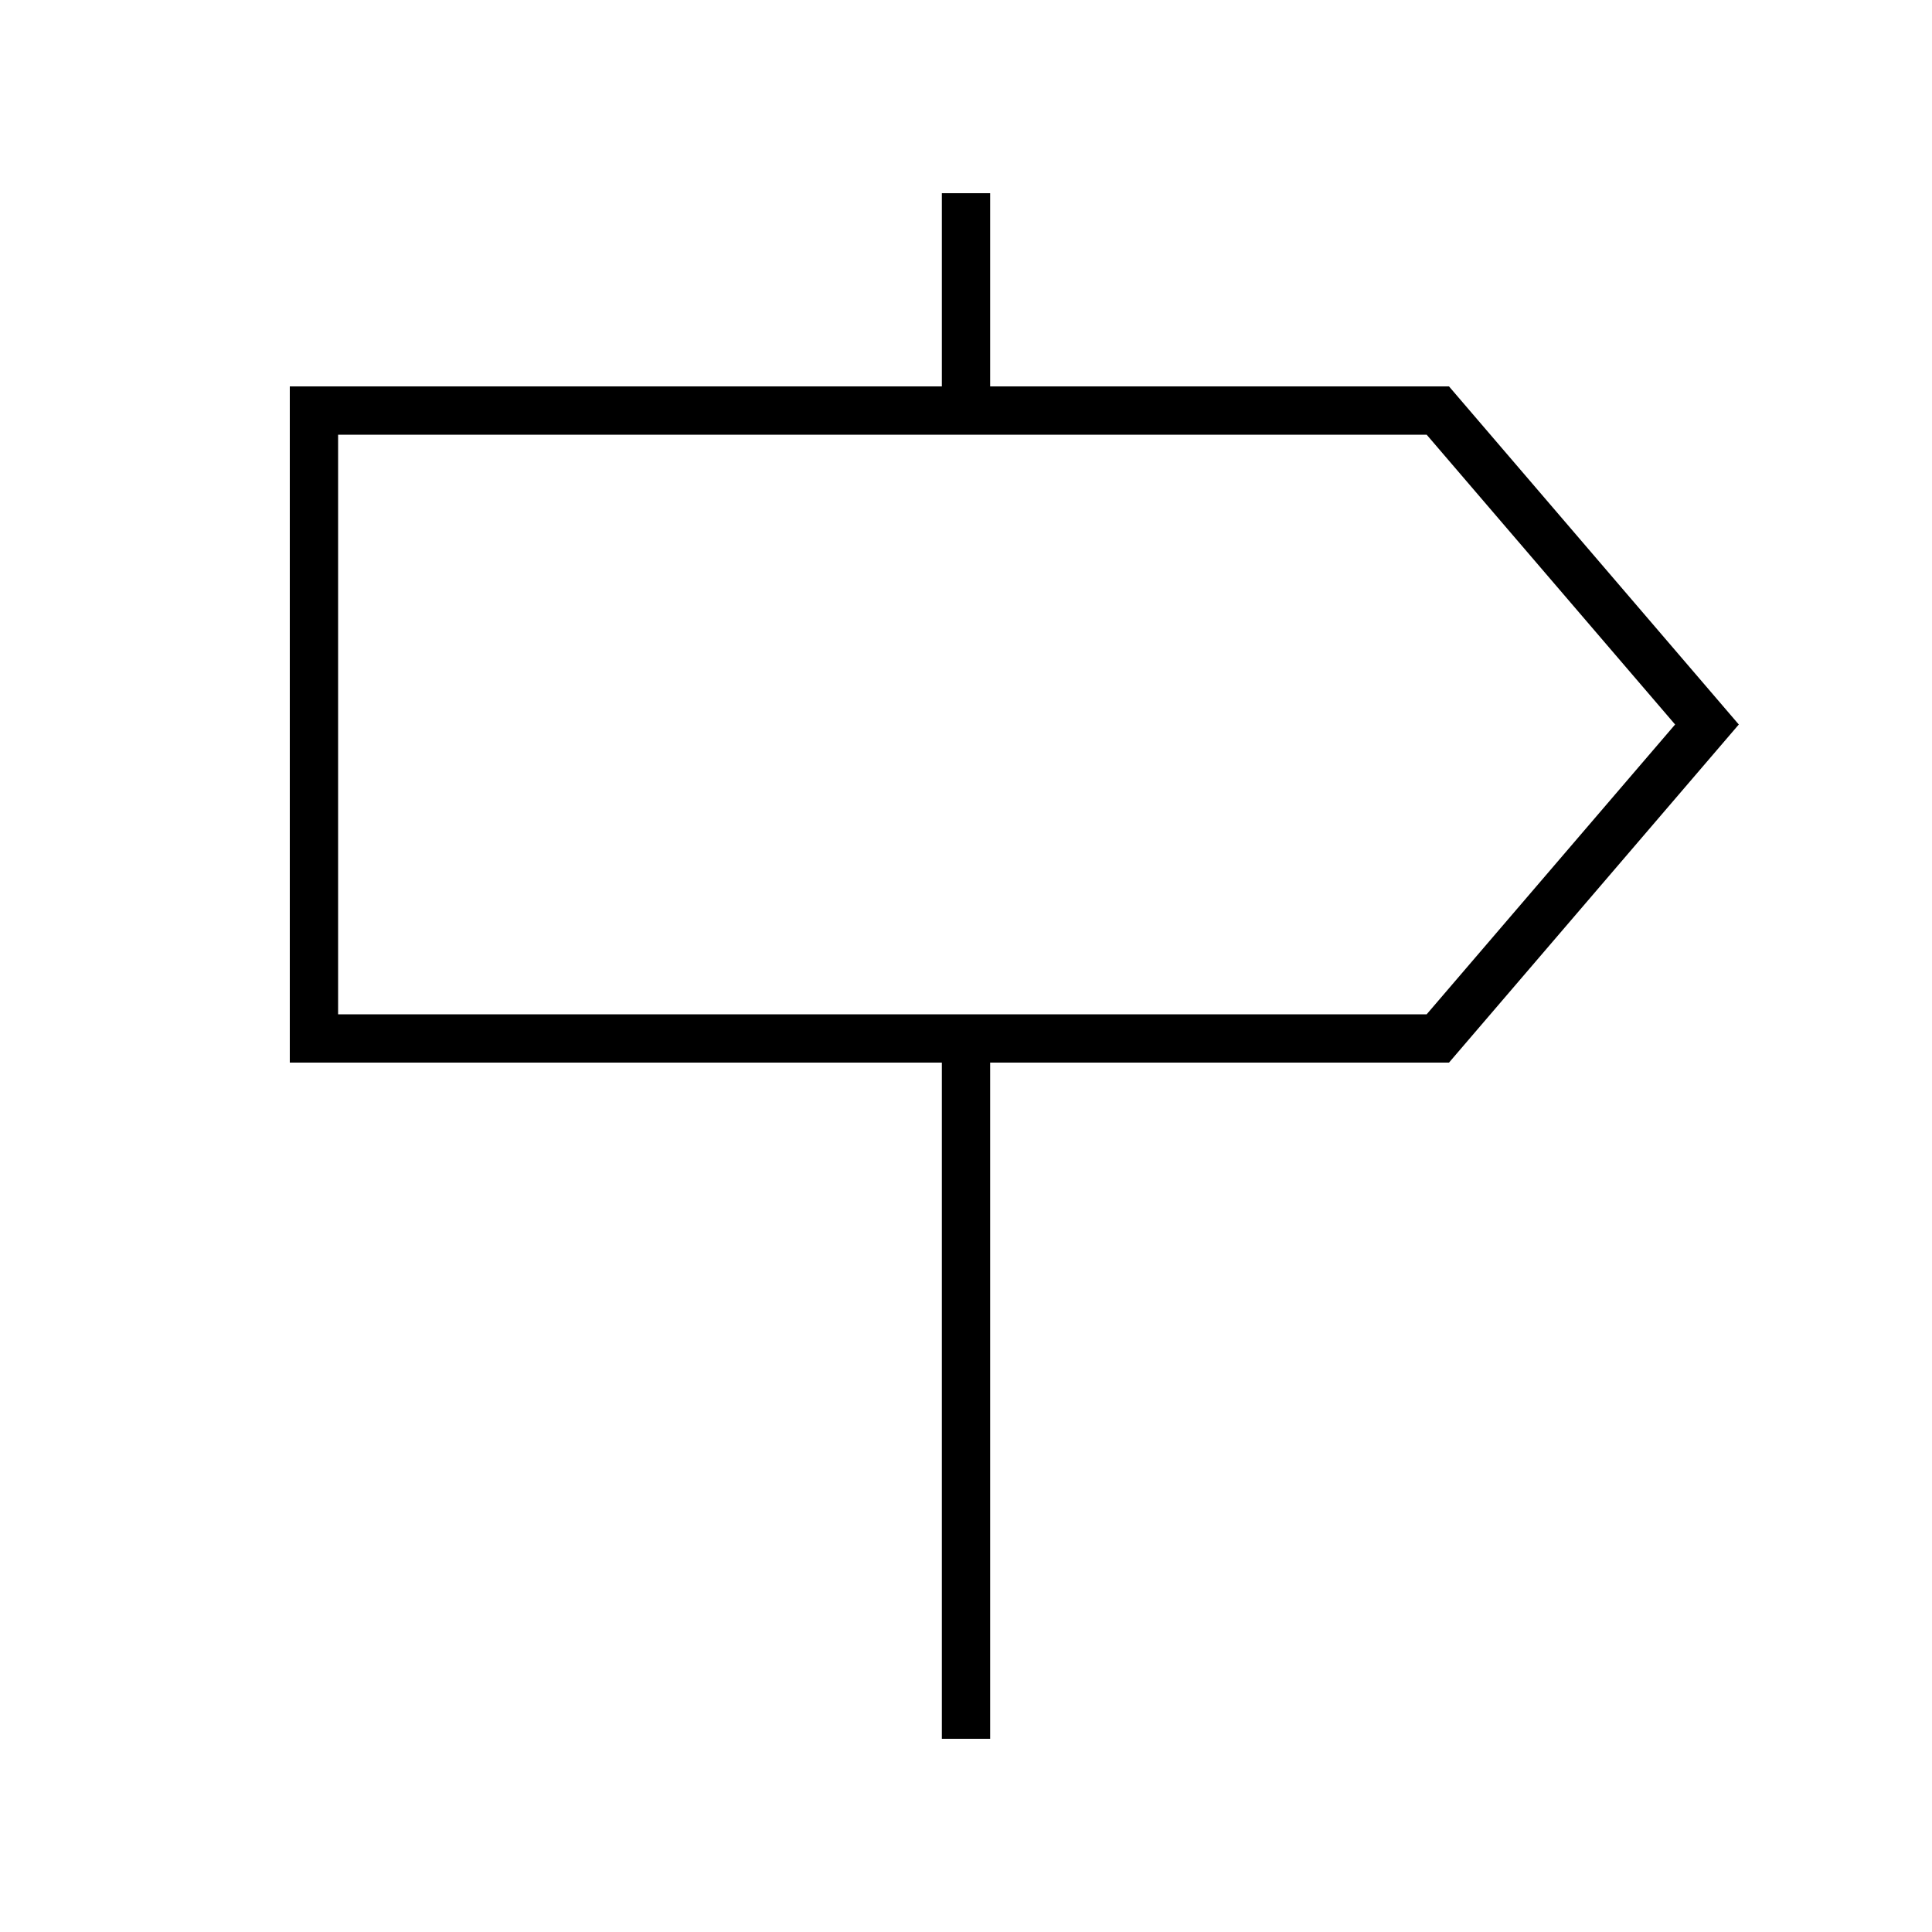
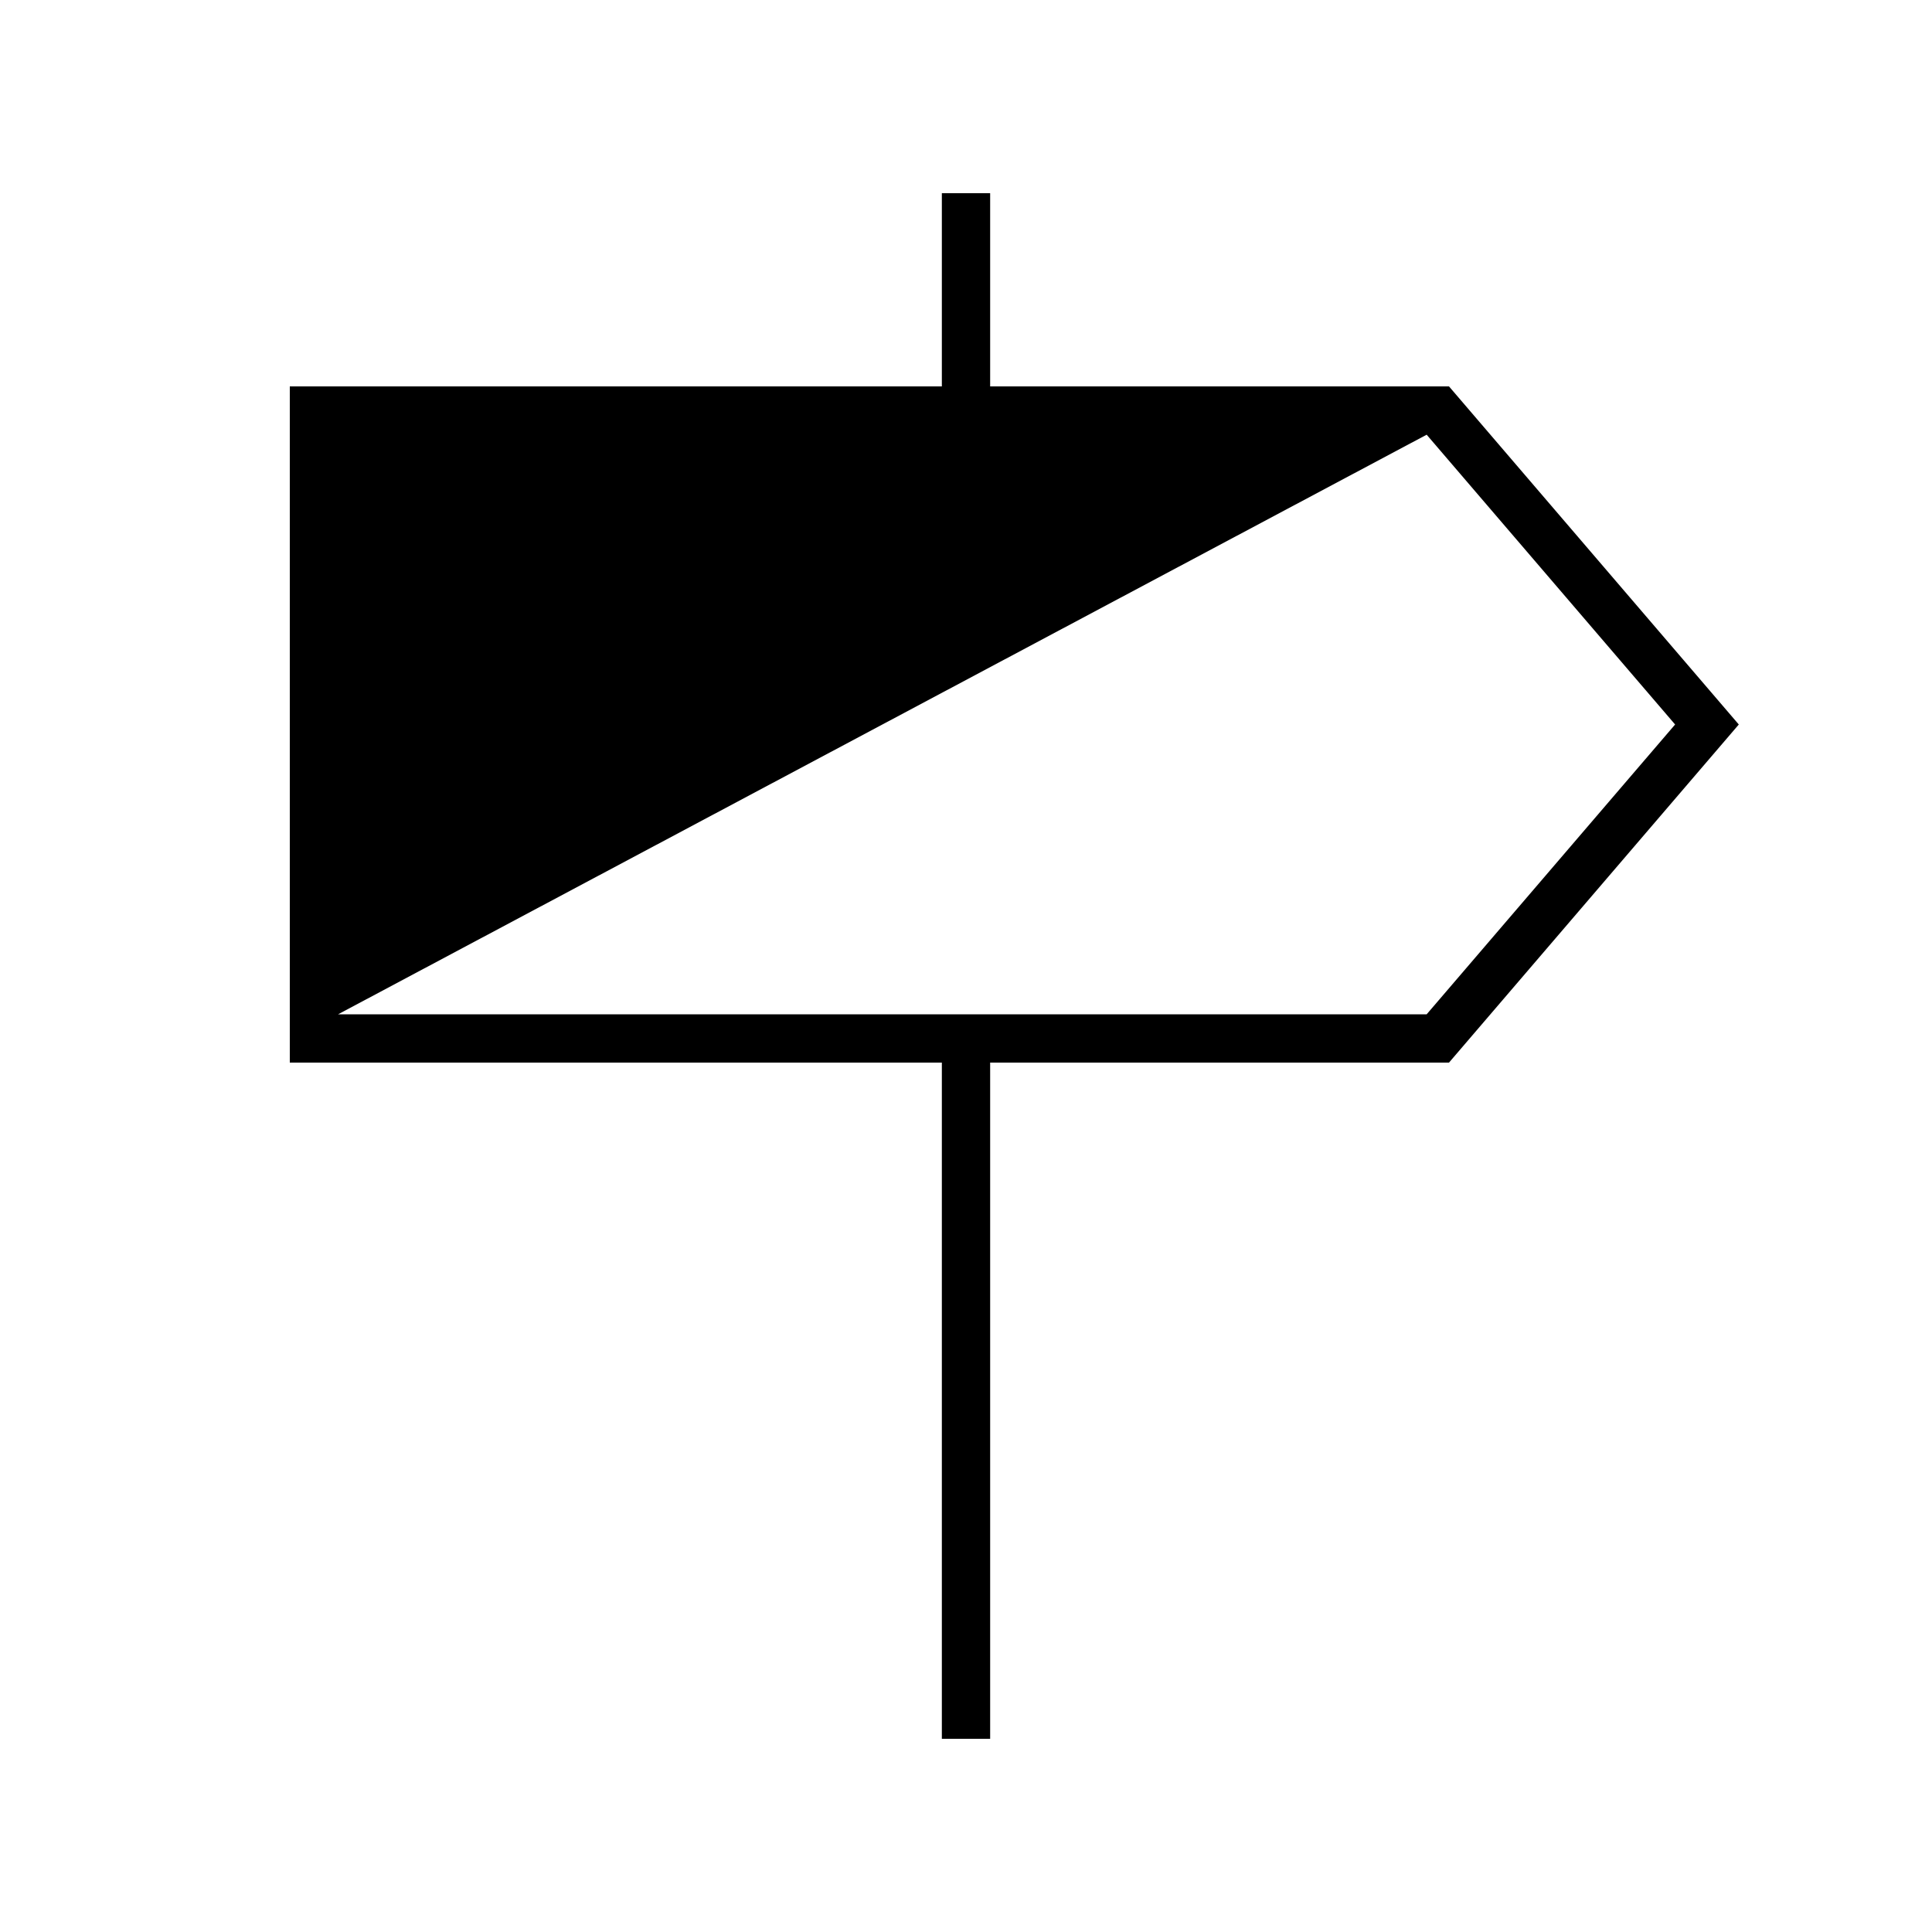
<svg xmlns="http://www.w3.org/2000/svg" viewBox="0 0 640 640">
-   <path fill="currentColor" d="M312 64L328 64L328 128L480 128L576 240L480 352L328 352L328 576L312 576L312 352L96 352L96 128L312 128L312 64zM472.6 144L112 144L112 336L472.6 336L554.9 240L472.6 144z" />
+   <path fill="currentColor" d="M312 64L328 64L328 128L480 128L576 240L480 352L328 352L328 576L312 576L312 352L96 352L96 128L312 128L312 64zM472.6 144L112 336L472.6 336L554.9 240L472.6 144z" />
</svg>